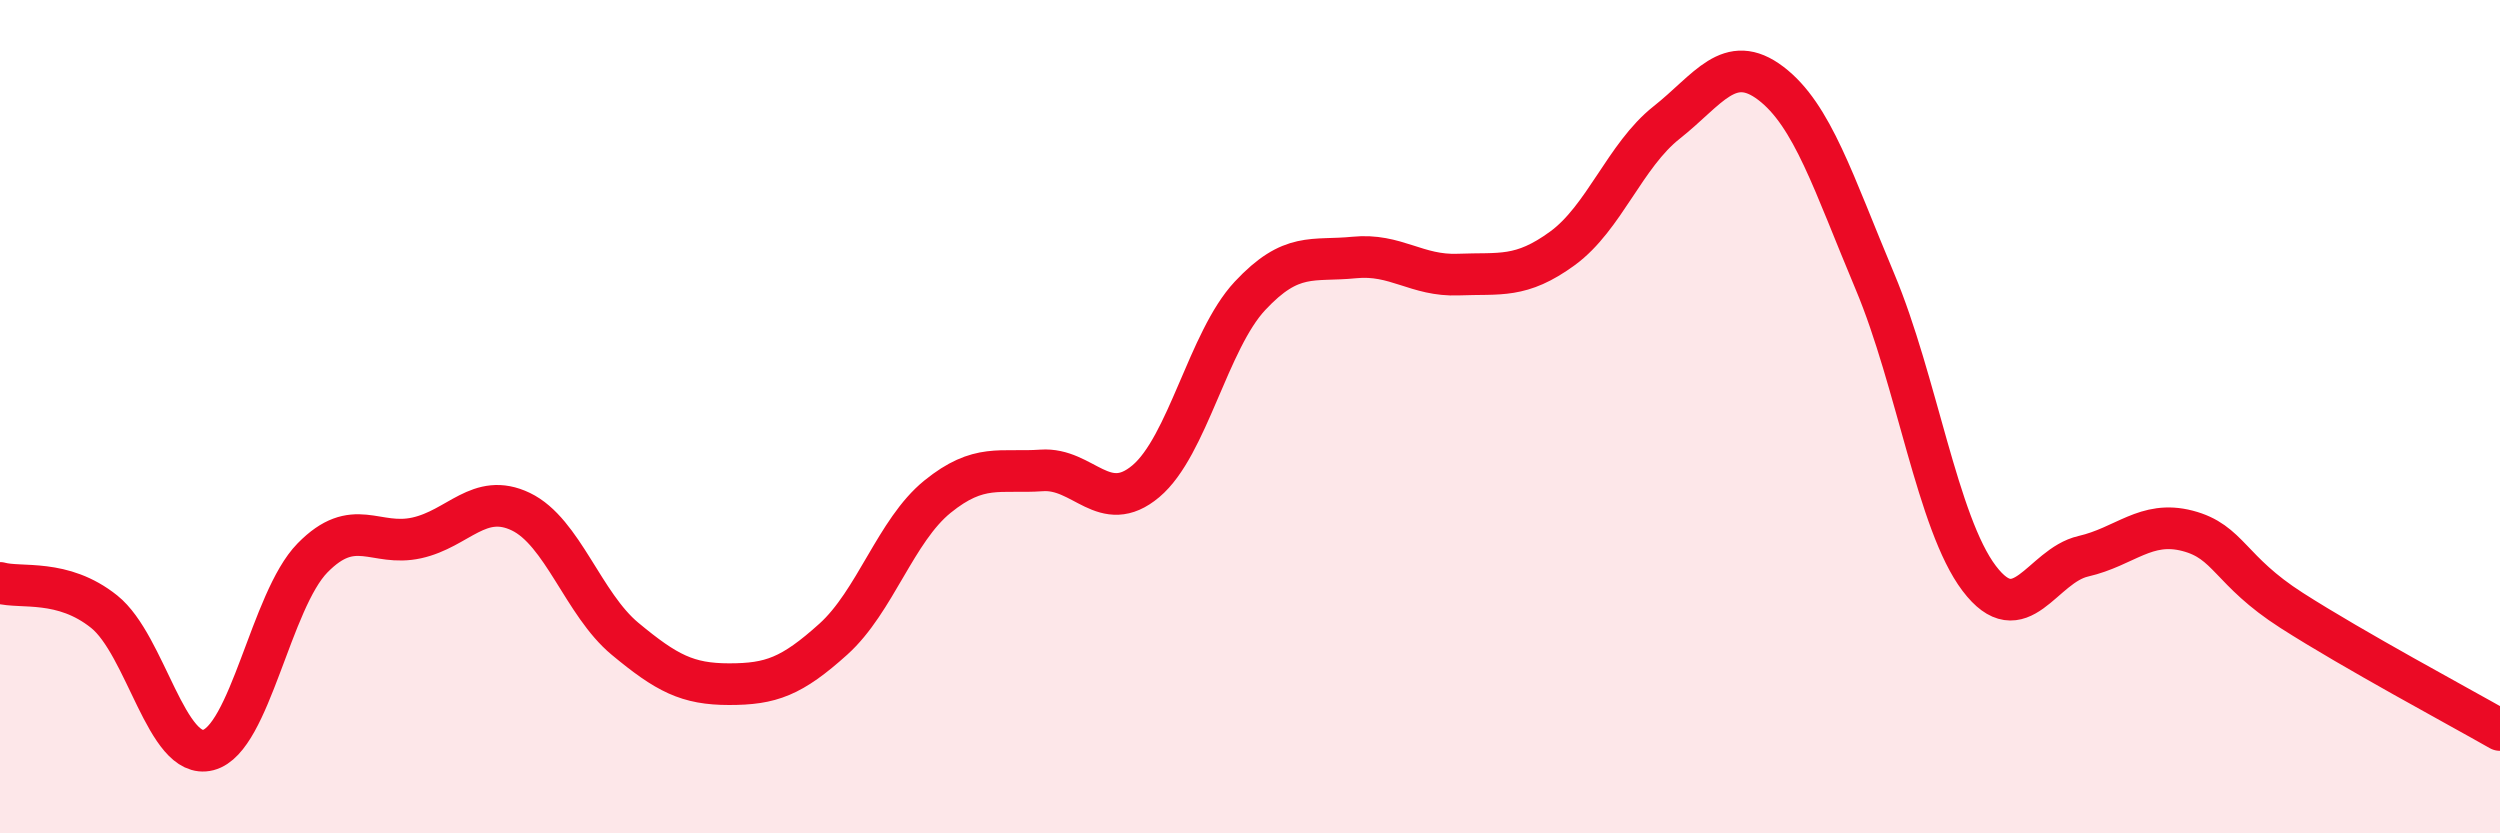
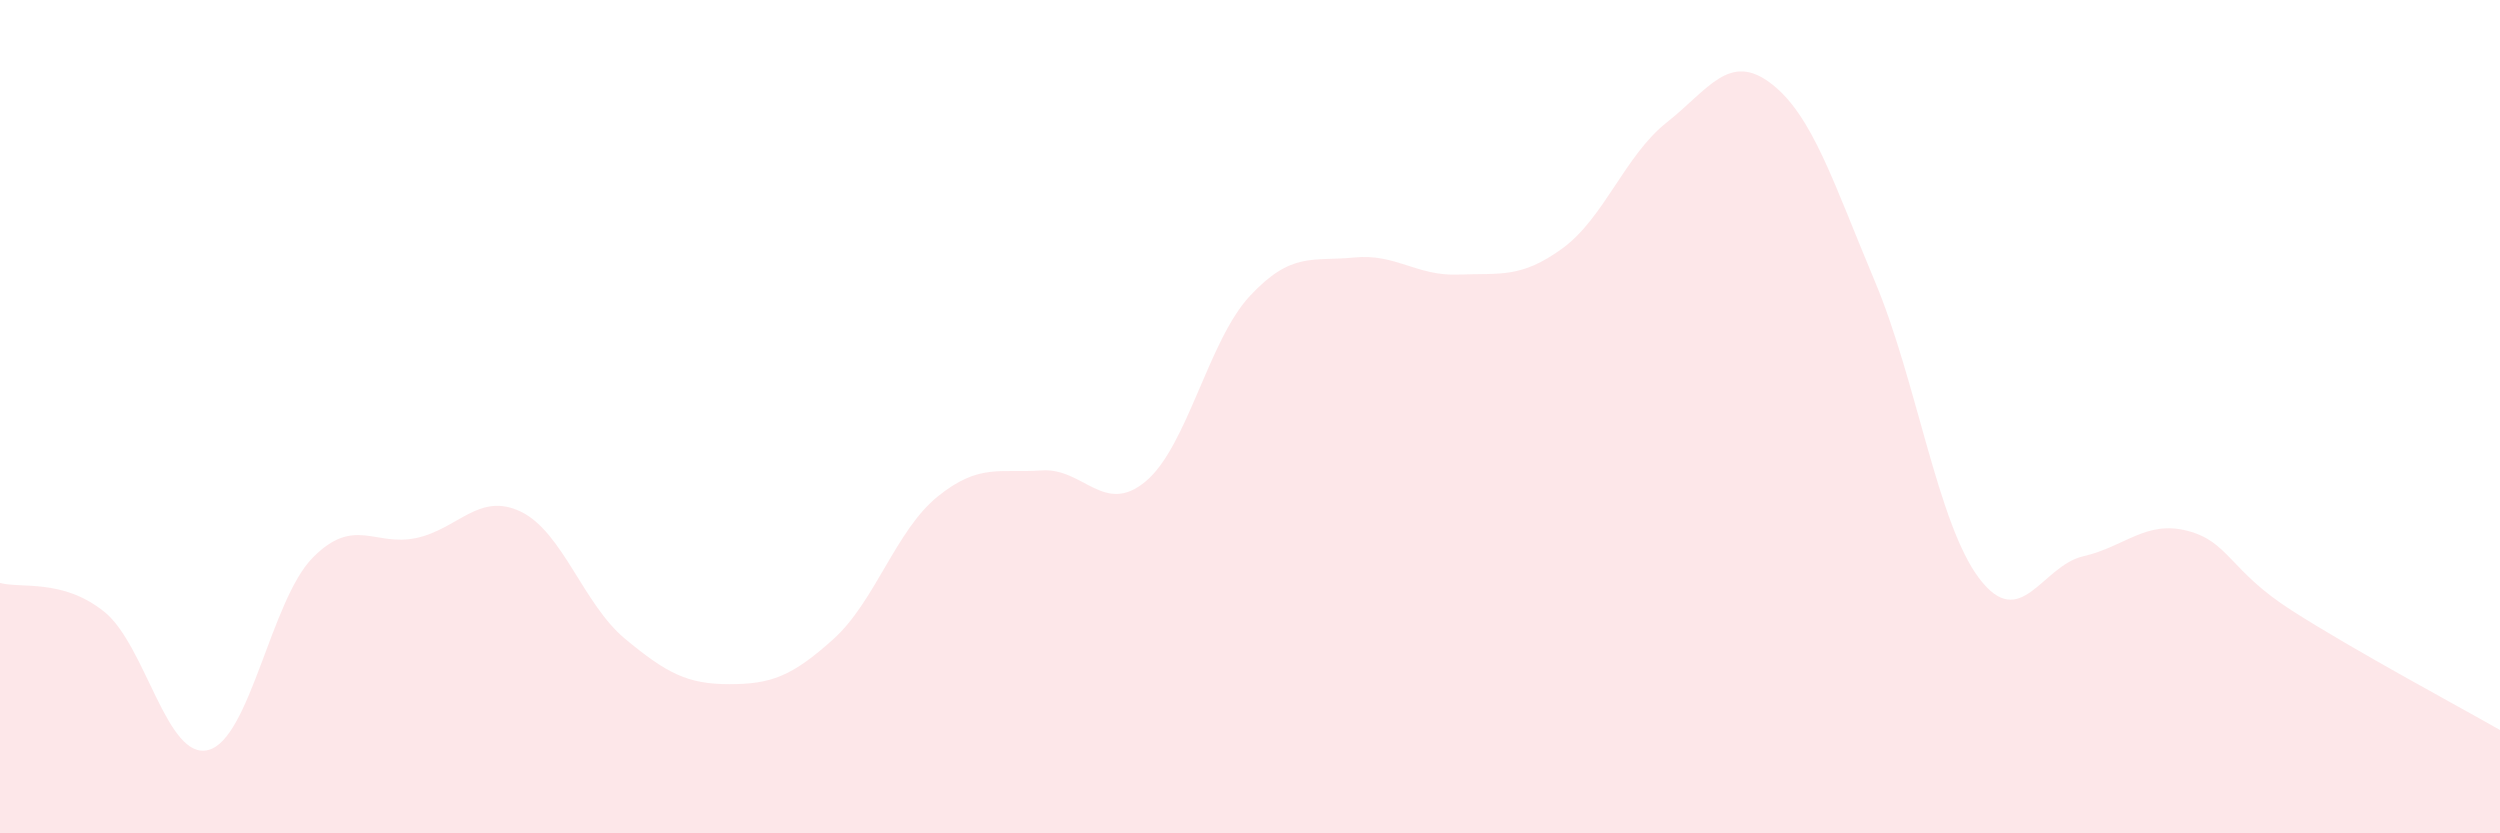
<svg xmlns="http://www.w3.org/2000/svg" width="60" height="20" viewBox="0 0 60 20">
  <path d="M 0,13.99 C 0.5,14.13 1.5,13.88 2.5,14.68 C 3.5,15.48 4,18.26 5,18 C 6,17.74 6.5,14.41 7.5,13.39 C 8.5,12.37 9,13.13 10,12.91 C 11,12.69 11.5,11.8 12.5,12.28 C 13.5,12.76 14,14.5 15,15.33 C 16,16.16 16.5,16.42 17.5,16.42 C 18.5,16.42 19,16.24 20,15.34 C 21,14.44 21.5,12.73 22.5,11.92 C 23.5,11.11 24,11.36 25,11.29 C 26,11.22 26.5,12.39 27.5,11.55 C 28.5,10.71 29,8.17 30,7.1 C 31,6.03 31.5,6.28 32.5,6.18 C 33.5,6.08 34,6.63 35,6.59 C 36,6.55 36.5,6.69 37.5,5.96 C 38.5,5.23 39,3.73 40,2.94 C 41,2.15 41.5,1.24 42.5,2 C 43.5,2.76 44,4.38 45,6.76 C 46,9.14 46.5,12.56 47.5,13.88 C 48.5,15.2 49,13.58 50,13.35 C 51,13.12 51.5,12.48 52.5,12.74 C 53.5,13 53.5,13.69 55,14.65 C 56.5,15.61 59,16.95 60,17.52L60 20L0 20Z" fill="#EB0A25" opacity="0.1" stroke-linecap="round" stroke-linejoin="round" />
-   <path d="M 0,13.99 C 0.5,14.13 1.5,13.88 2.5,14.68 C 3.5,15.48 4,18.26 5,18 C 6,17.74 6.5,14.41 7.5,13.39 C 8.5,12.37 9,13.13 10,12.91 C 11,12.69 11.5,11.8 12.5,12.28 C 13.5,12.76 14,14.5 15,15.33 C 16,16.16 16.5,16.42 17.5,16.42 C 18.5,16.42 19,16.24 20,15.34 C 21,14.44 21.5,12.73 22.5,11.92 C 23.5,11.11 24,11.36 25,11.29 C 26,11.22 26.5,12.39 27.5,11.55 C 28.5,10.71 29,8.17 30,7.1 C 31,6.03 31.5,6.28 32.5,6.18 C 33.5,6.08 34,6.63 35,6.59 C 36,6.55 36.5,6.69 37.5,5.96 C 38.5,5.23 39,3.73 40,2.94 C 41,2.15 41.5,1.24 42.5,2 C 43.5,2.76 44,4.38 45,6.76 C 46,9.14 46.5,12.56 47.5,13.88 C 48.5,15.2 49,13.58 50,13.35 C 51,13.12 51.5,12.48 52.5,12.74 C 53.5,13 53.5,13.69 55,14.65 C 56.5,15.61 59,16.95 60,17.52" stroke="#EB0A25" stroke-width="1" fill="none" stroke-linecap="round" stroke-linejoin="round" />
</svg>